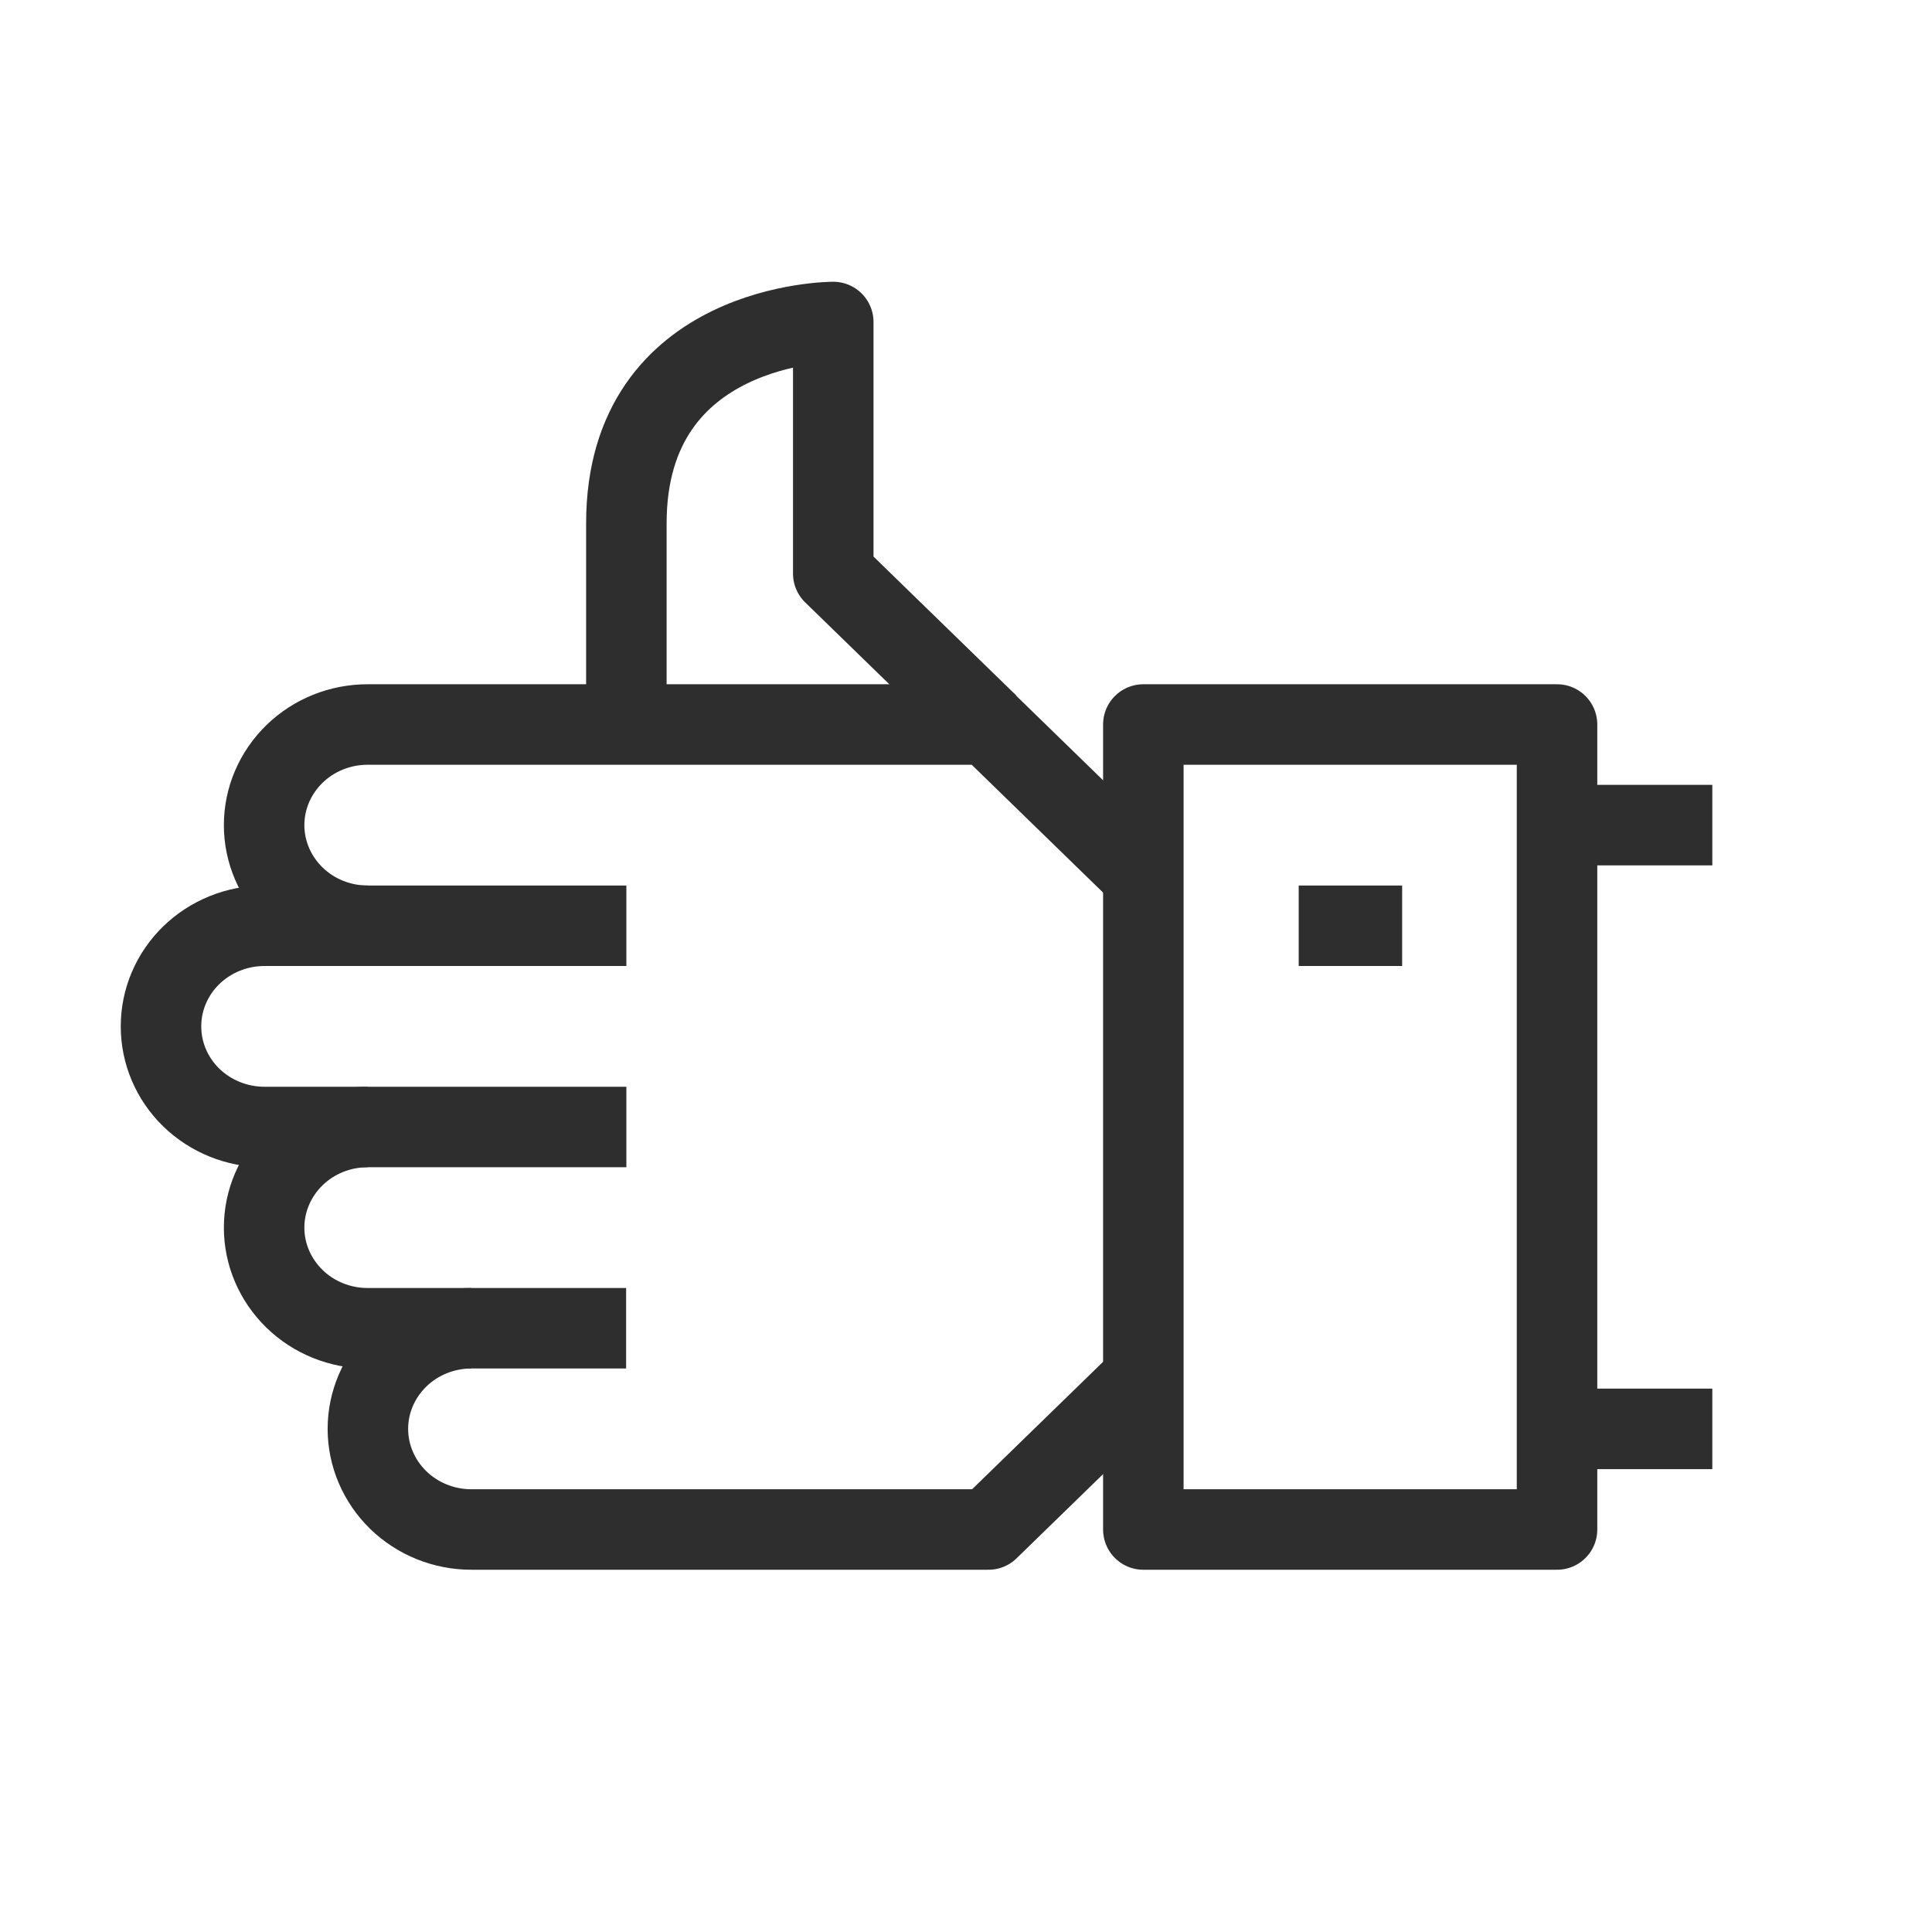
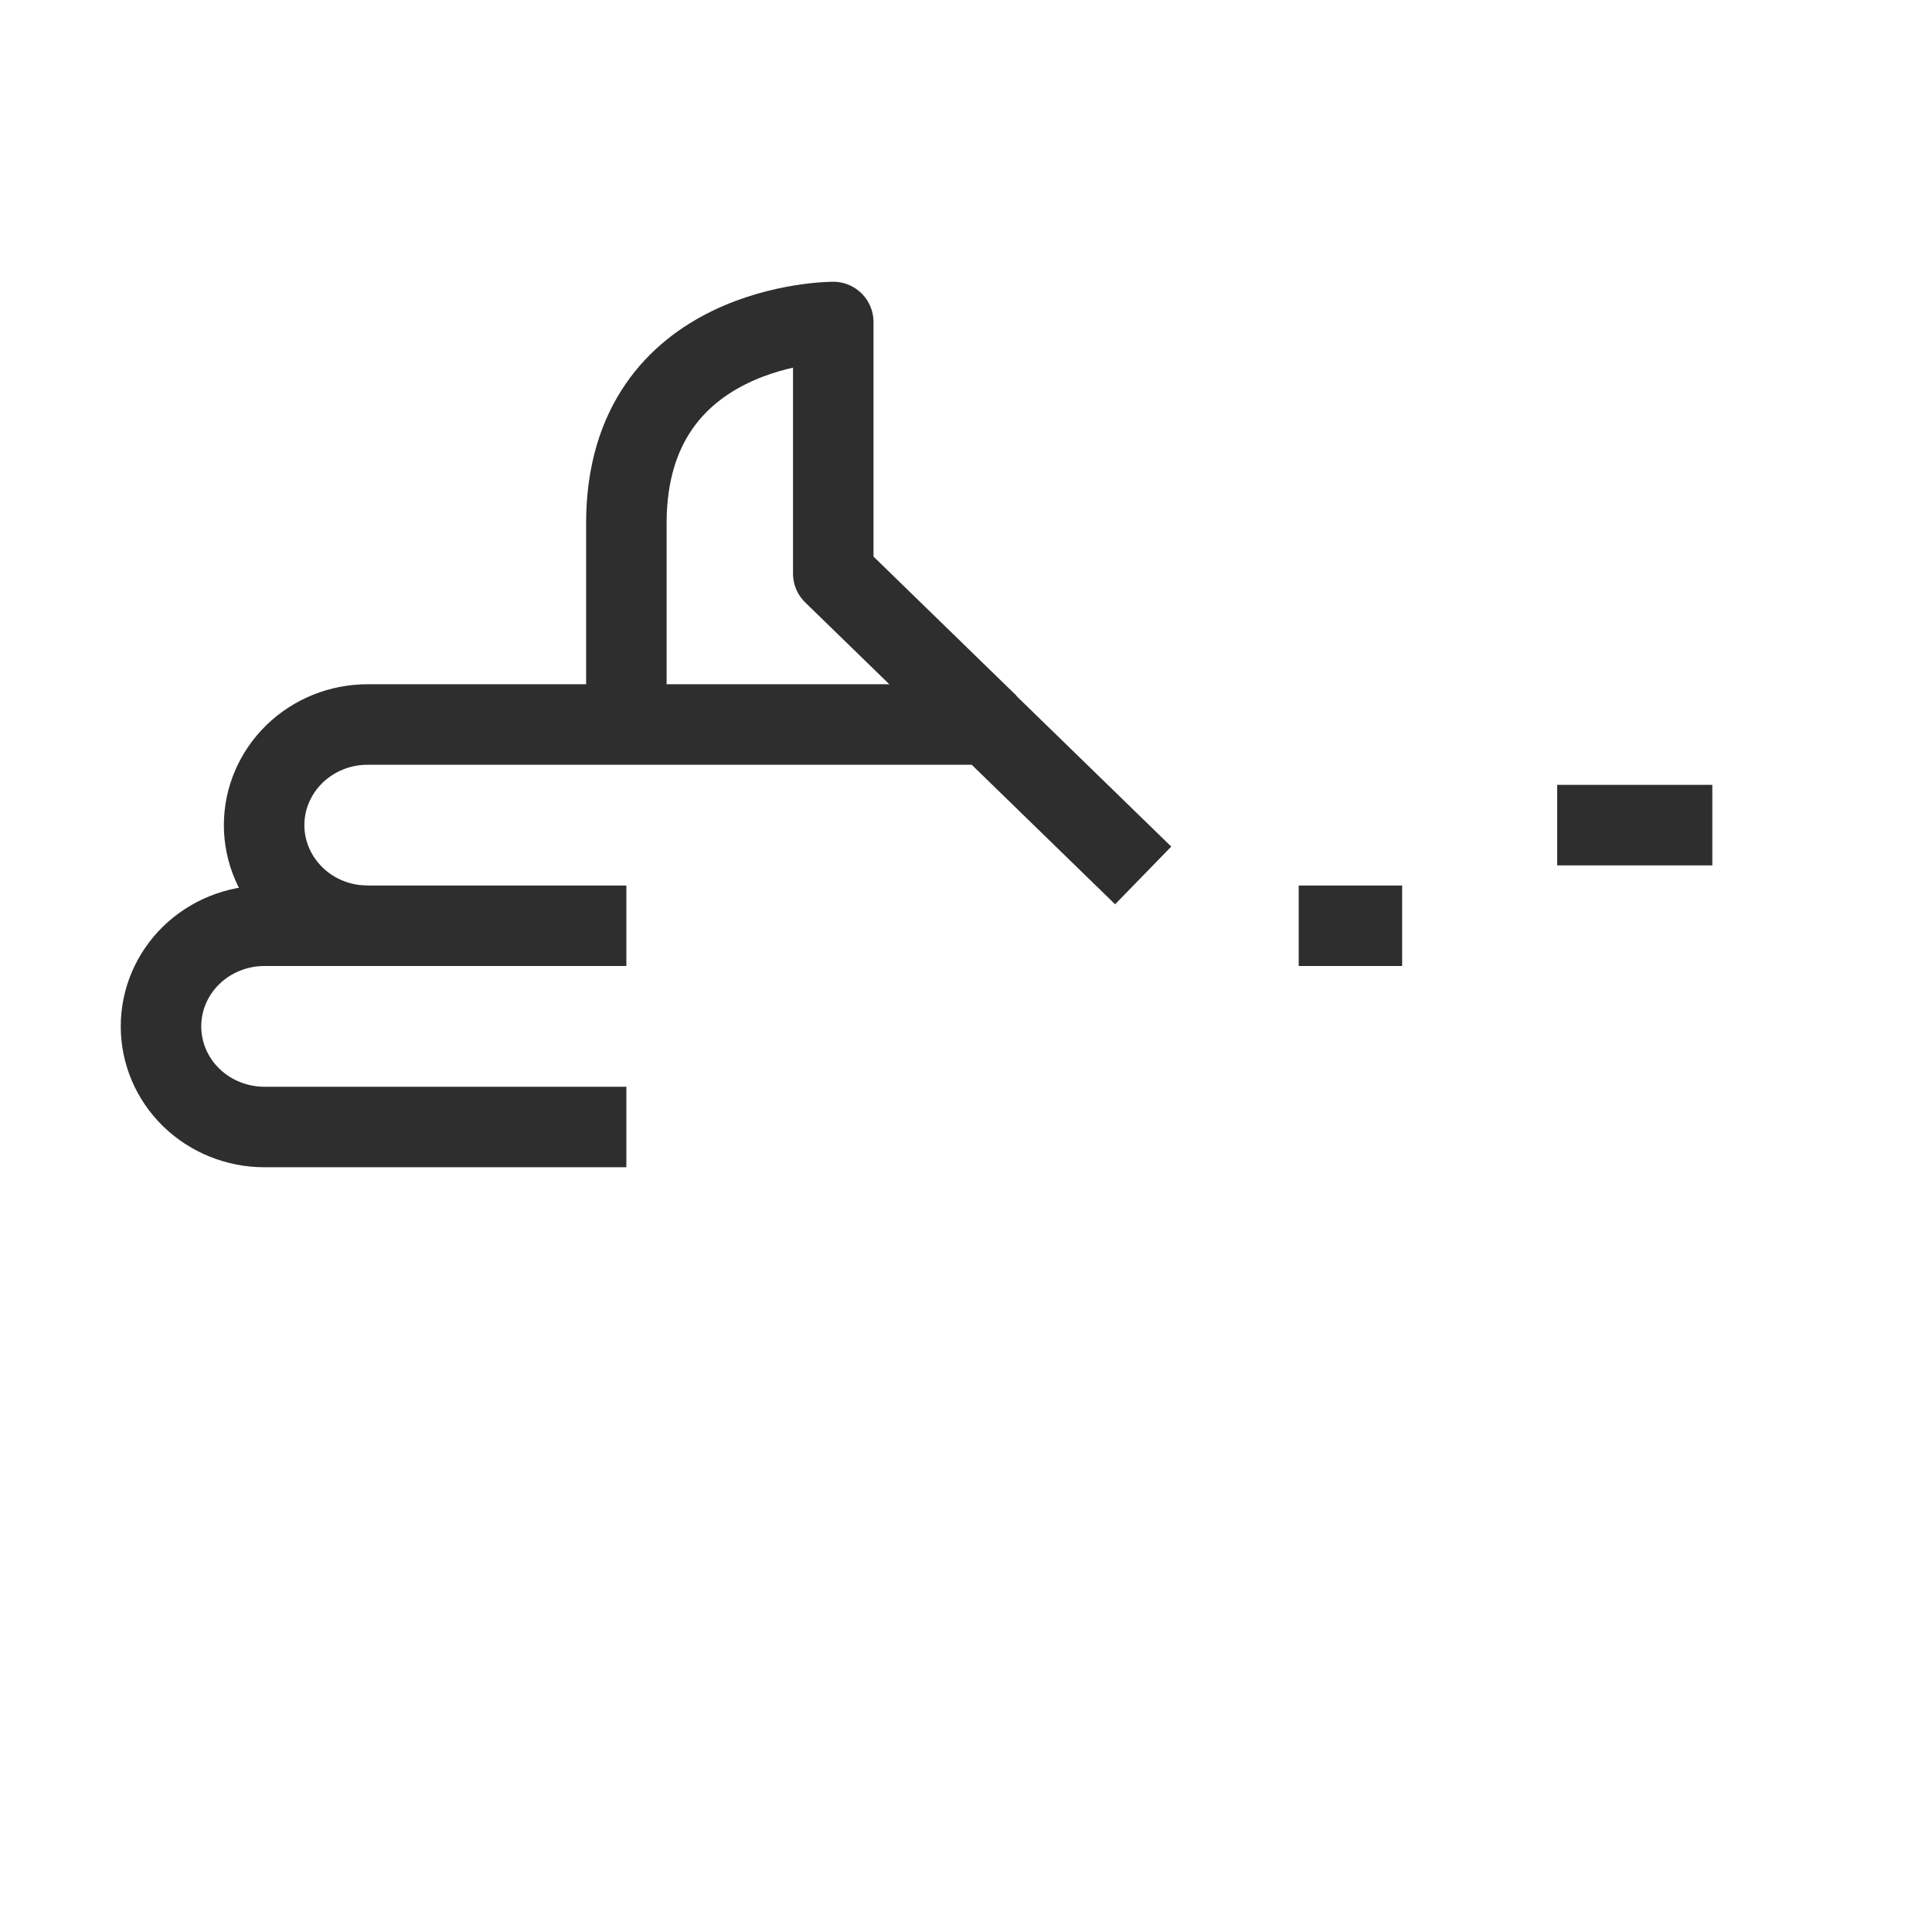
<svg xmlns="http://www.w3.org/2000/svg" width="24" height="24" viewBox="0 0 24 24" fill="none">
-   <path d="M19.342 9H14.203V19H19.342V9Z" stroke="#2E2E2E" stroke-linejoin="round" />
  <path d="M4.566 11.5C4.225 11.5 3.898 11.368 3.658 11.134C3.417 10.899 3.281 10.582 3.281 10.25C3.281 9.918 3.417 9.601 3.658 9.366C3.898 9.132 4.225 9 4.566 9H12.274L14.201 10.875" stroke="#2E2E2E" stroke-linejoin="round" />
  <path d="M7.781 11.5H3.285C2.944 11.5 2.617 11.632 2.376 11.866C2.135 12.101 2 12.418 2 12.75C2 13.082 2.135 13.399 2.376 13.634C2.617 13.868 2.944 14 3.285 14H7.781" stroke="#2E2E2E" stroke-linejoin="round" />
-   <path d="M4.566 14C4.225 14 3.898 14.132 3.658 14.366C3.417 14.601 3.281 14.918 3.281 15.25C3.281 15.582 3.417 15.899 3.658 16.134C3.898 16.368 4.225 16.5 4.566 16.5H7.778" stroke="#2E2E2E" stroke-linejoin="round" />
-   <path d="M5.855 16.5C5.514 16.5 5.188 16.632 4.947 16.866C4.706 17.101 4.57 17.419 4.57 17.75C4.57 18.081 4.706 18.399 4.947 18.634C5.188 18.868 5.514 19 5.855 19H12.279L14.206 17.125" stroke="#2E2E2E" stroke-linejoin="round" />
  <path d="M19.344 10.25H21.271" stroke="#2E2E2E" stroke-linejoin="round" />
-   <path d="M19.344 17.75H21.271" stroke="#2E2E2E" stroke-linejoin="round" />
  <path d="M12.278 9L10.351 7.125V4C10.351 4 7.781 4 7.781 6.5V9" stroke="#2E2E2E" stroke-linejoin="round" />
  <path d="M16.133 11.5H17.418" stroke="#2E2E2E" stroke-linejoin="round" />
</svg>